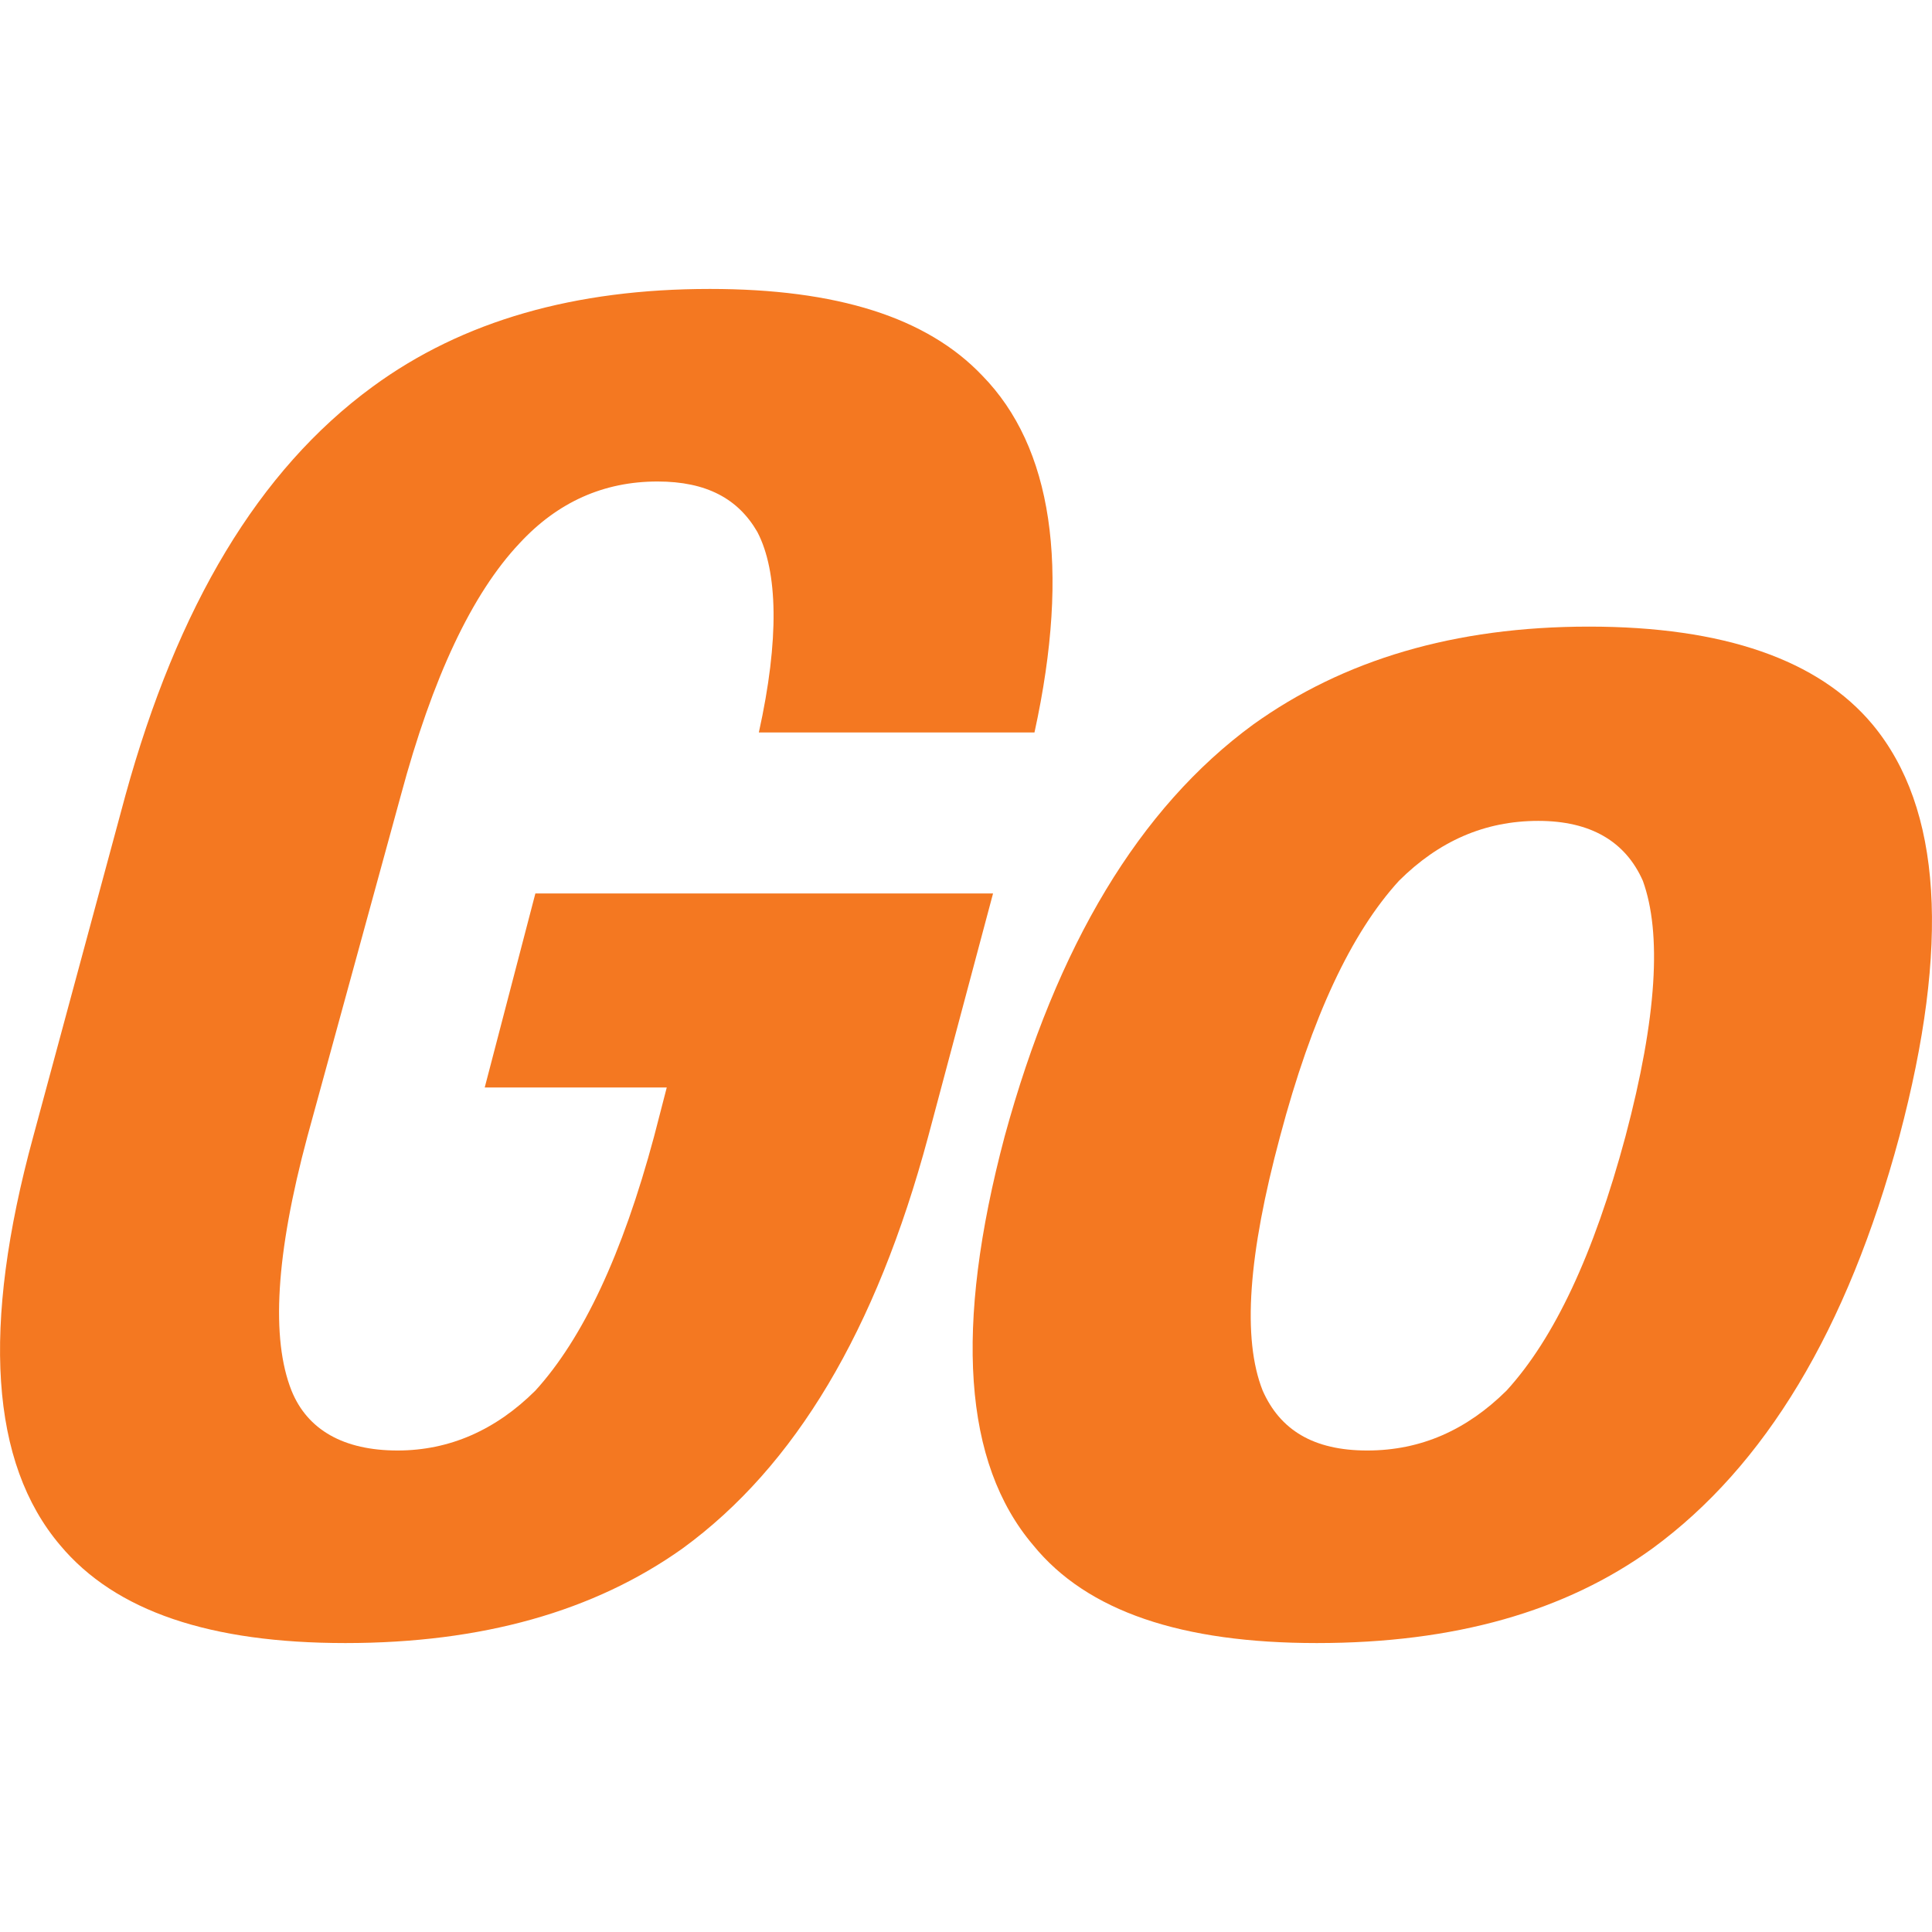
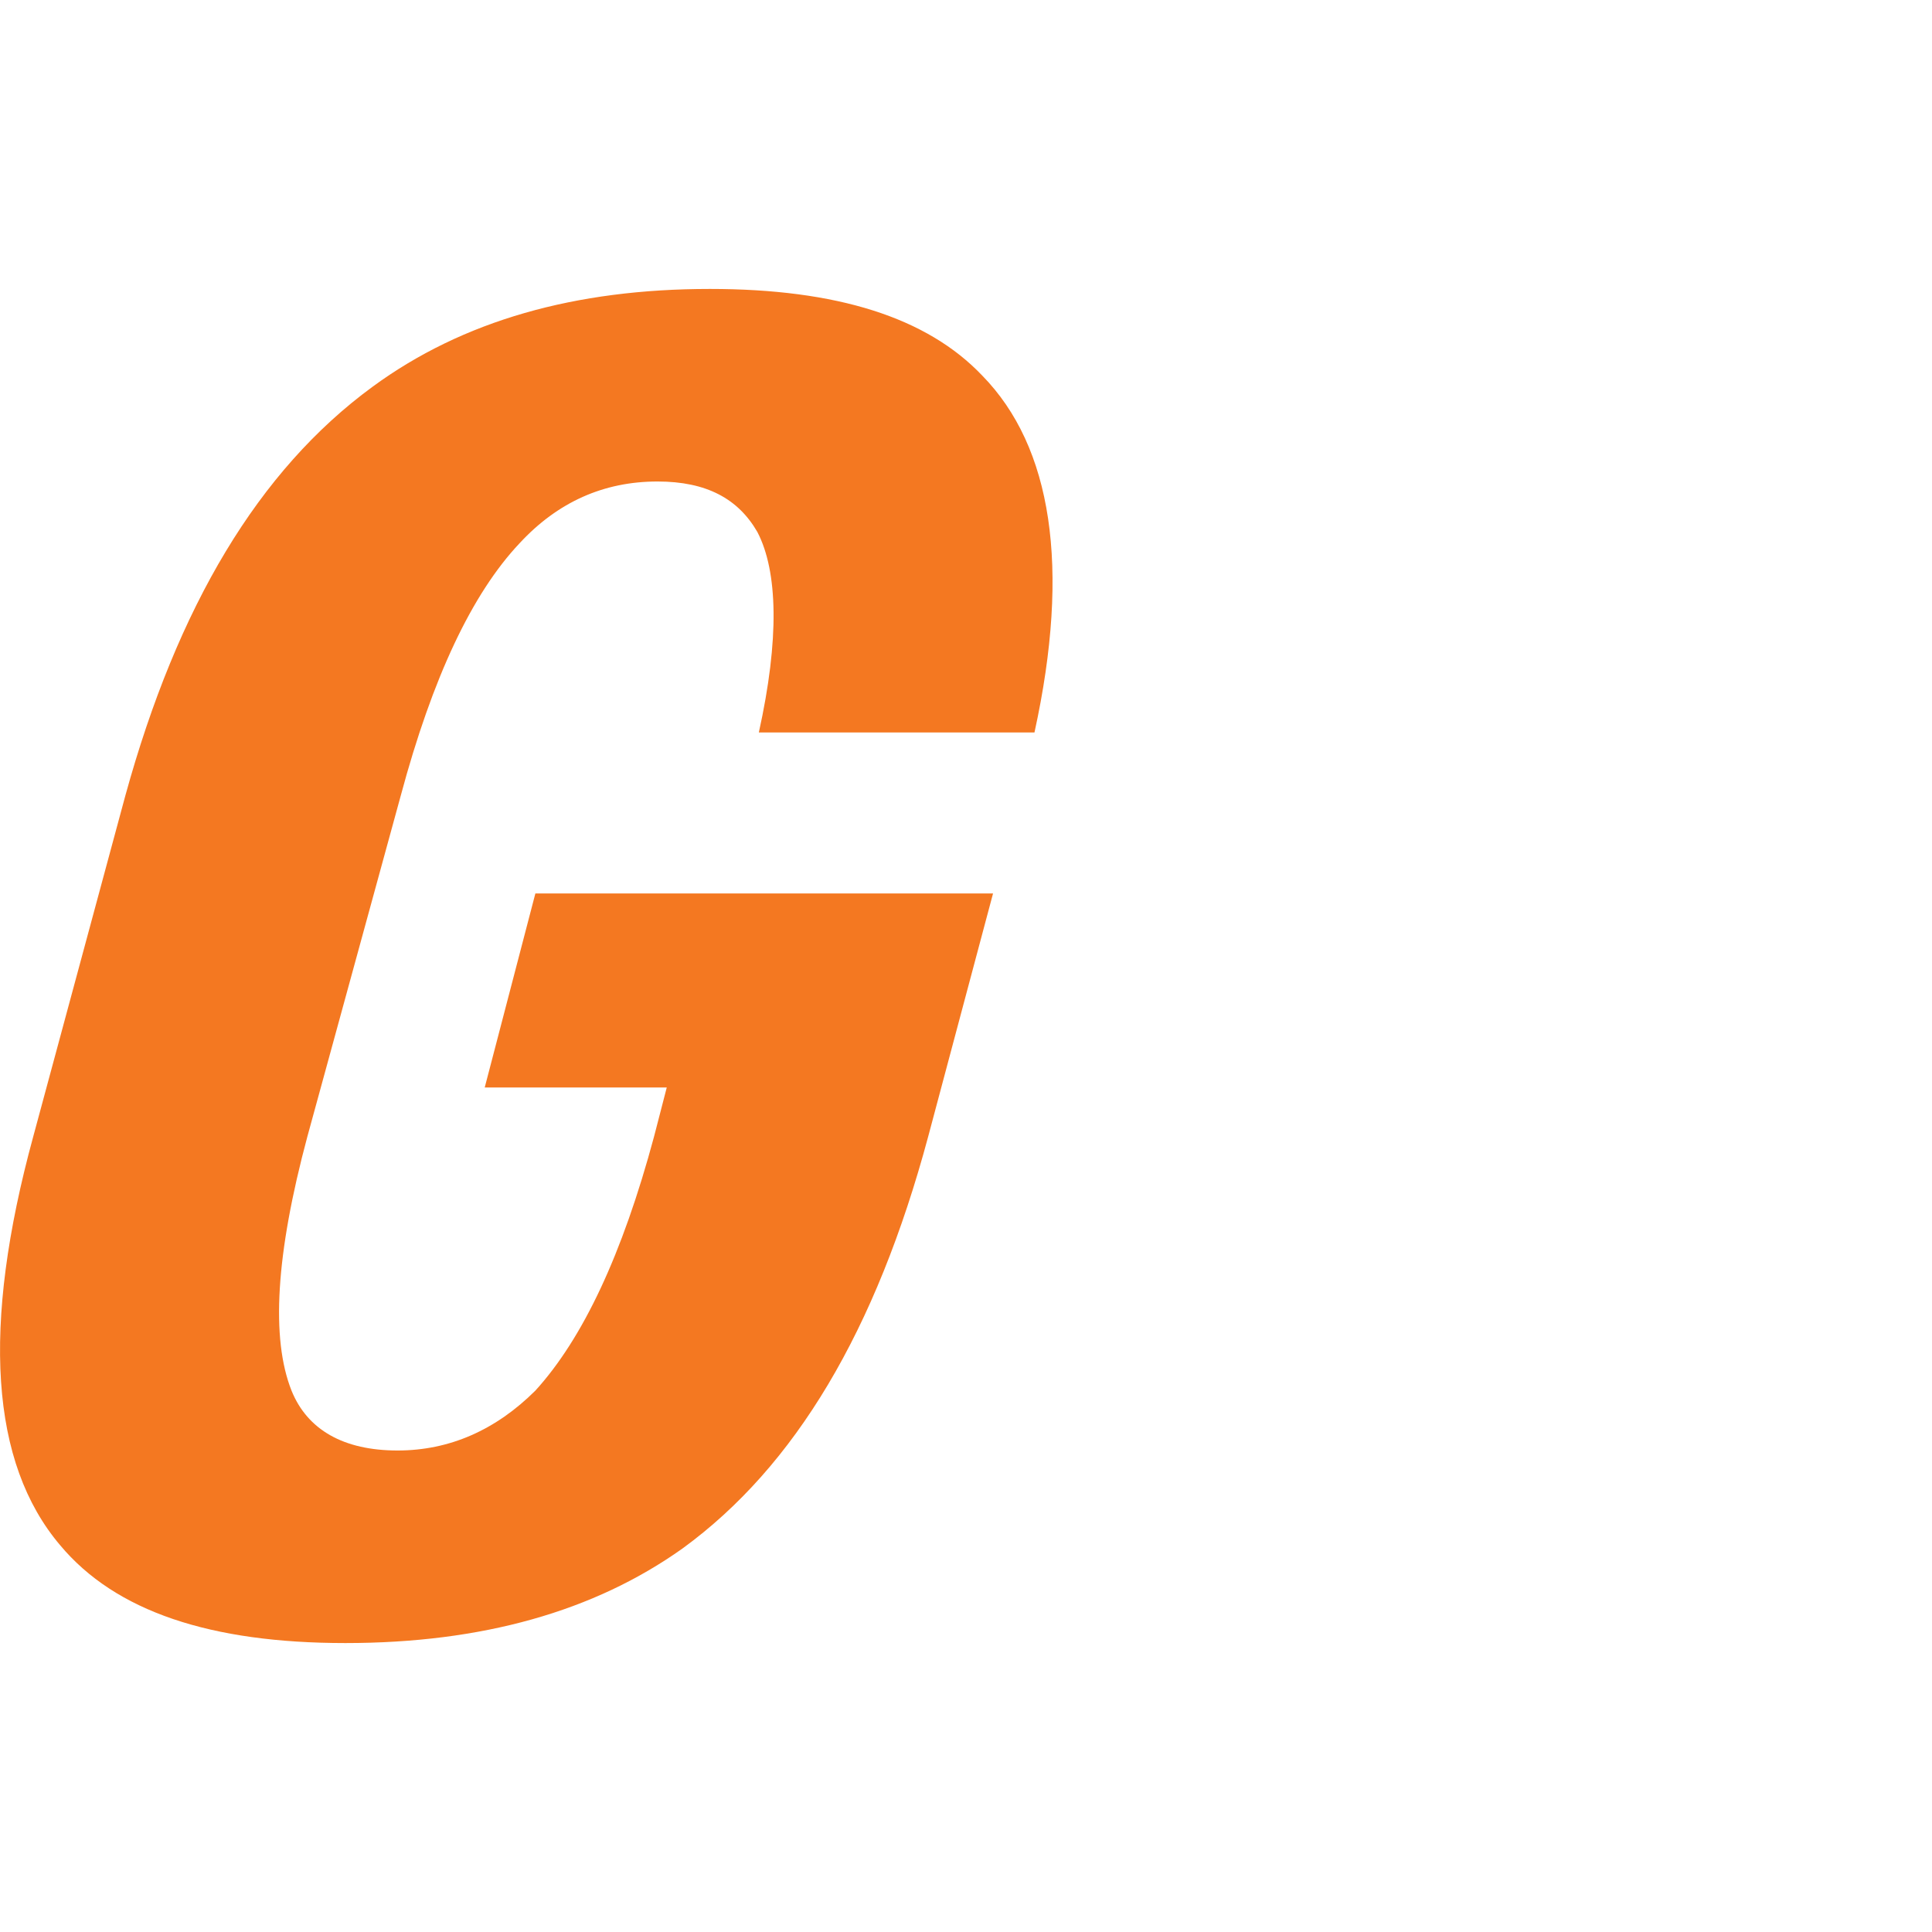
<svg xmlns="http://www.w3.org/2000/svg" viewBox="0 0 900 900">
-   <path id="XMLID_6_" fill="#F47821" d="M884.8,529.4c23.6-88.9,19.9-152.9-12.5-191.9c-25.1-30.1-69.4-45.6-132.1-45.6c-62.7,0-114.4,15.5-156.4,45.6c-53.1,38.9-91.5,102.9-115.8,191.9c-23.6,88.9-19.2,152.2,13.3,190.4c25.1,30.9,69.3,45.6,132.1,45.6c64.2,0,115.8-14.7,156.4-44.1C822.1,683,860.5,619.8,884.8,529.4z M596.3,529.4c14.8-55.8,33.2-94.8,55.4-119.1c18.5-18.4,39.8-27.9,64.9-27.9c24.4,0,40.6,9.6,48.7,27.9c8.8,24.3,6.7,63.3-8.1,119.1c-14.8,55.1-33.2,94.1-55.4,118.4c-18.5,18.3-39.8,27.9-64.9,27.9c-25.1,0-40.6-9.6-48.7-27.9C578.6,623.5,581.5,584.5,596.3,529.4z" />
  <path id="XMLID_3_" fill="#F47821" d="M242.1,253c17.7-19.1,39.1-28.7,64.2-28.7c22.9,0,37.6,8.1,46.5,23.5c9.6,18.4,10.3,50,0.7,93.4h128.4c16.9-77.2,8.1-133.1-24.3-166.2c-25.8-27.2-67.9-40.4-126.9-40.4c-62.7,0-115.1,14.7-157.2,45.6c-53.1,38.9-90.8,102.2-115.1,190.4L15.5,529.4C-8.8,618.3-4.4,681.6,28,719.8c25.8,30.9,70.1,45.6,132.9,45.6c63.5,0,115.8-14.7,157.1-44.1c52.4-38.2,90.1-101.4,114.4-191.9l30.2-113.2H249.4l-23.6,90.4h84.8l-5.9,22.8c-14.8,55.1-33.2,94.1-55.3,118.4c-18.4,18.3-39.9,27.9-64.2,27.9c-25.1,0-42-9.6-49.4-27.9c-9.6-24.2-7.4-63.3,7.4-118.4l43.5-158.8C201.5,315.5,219.9,276.5,242.1,253z" />
</svg>